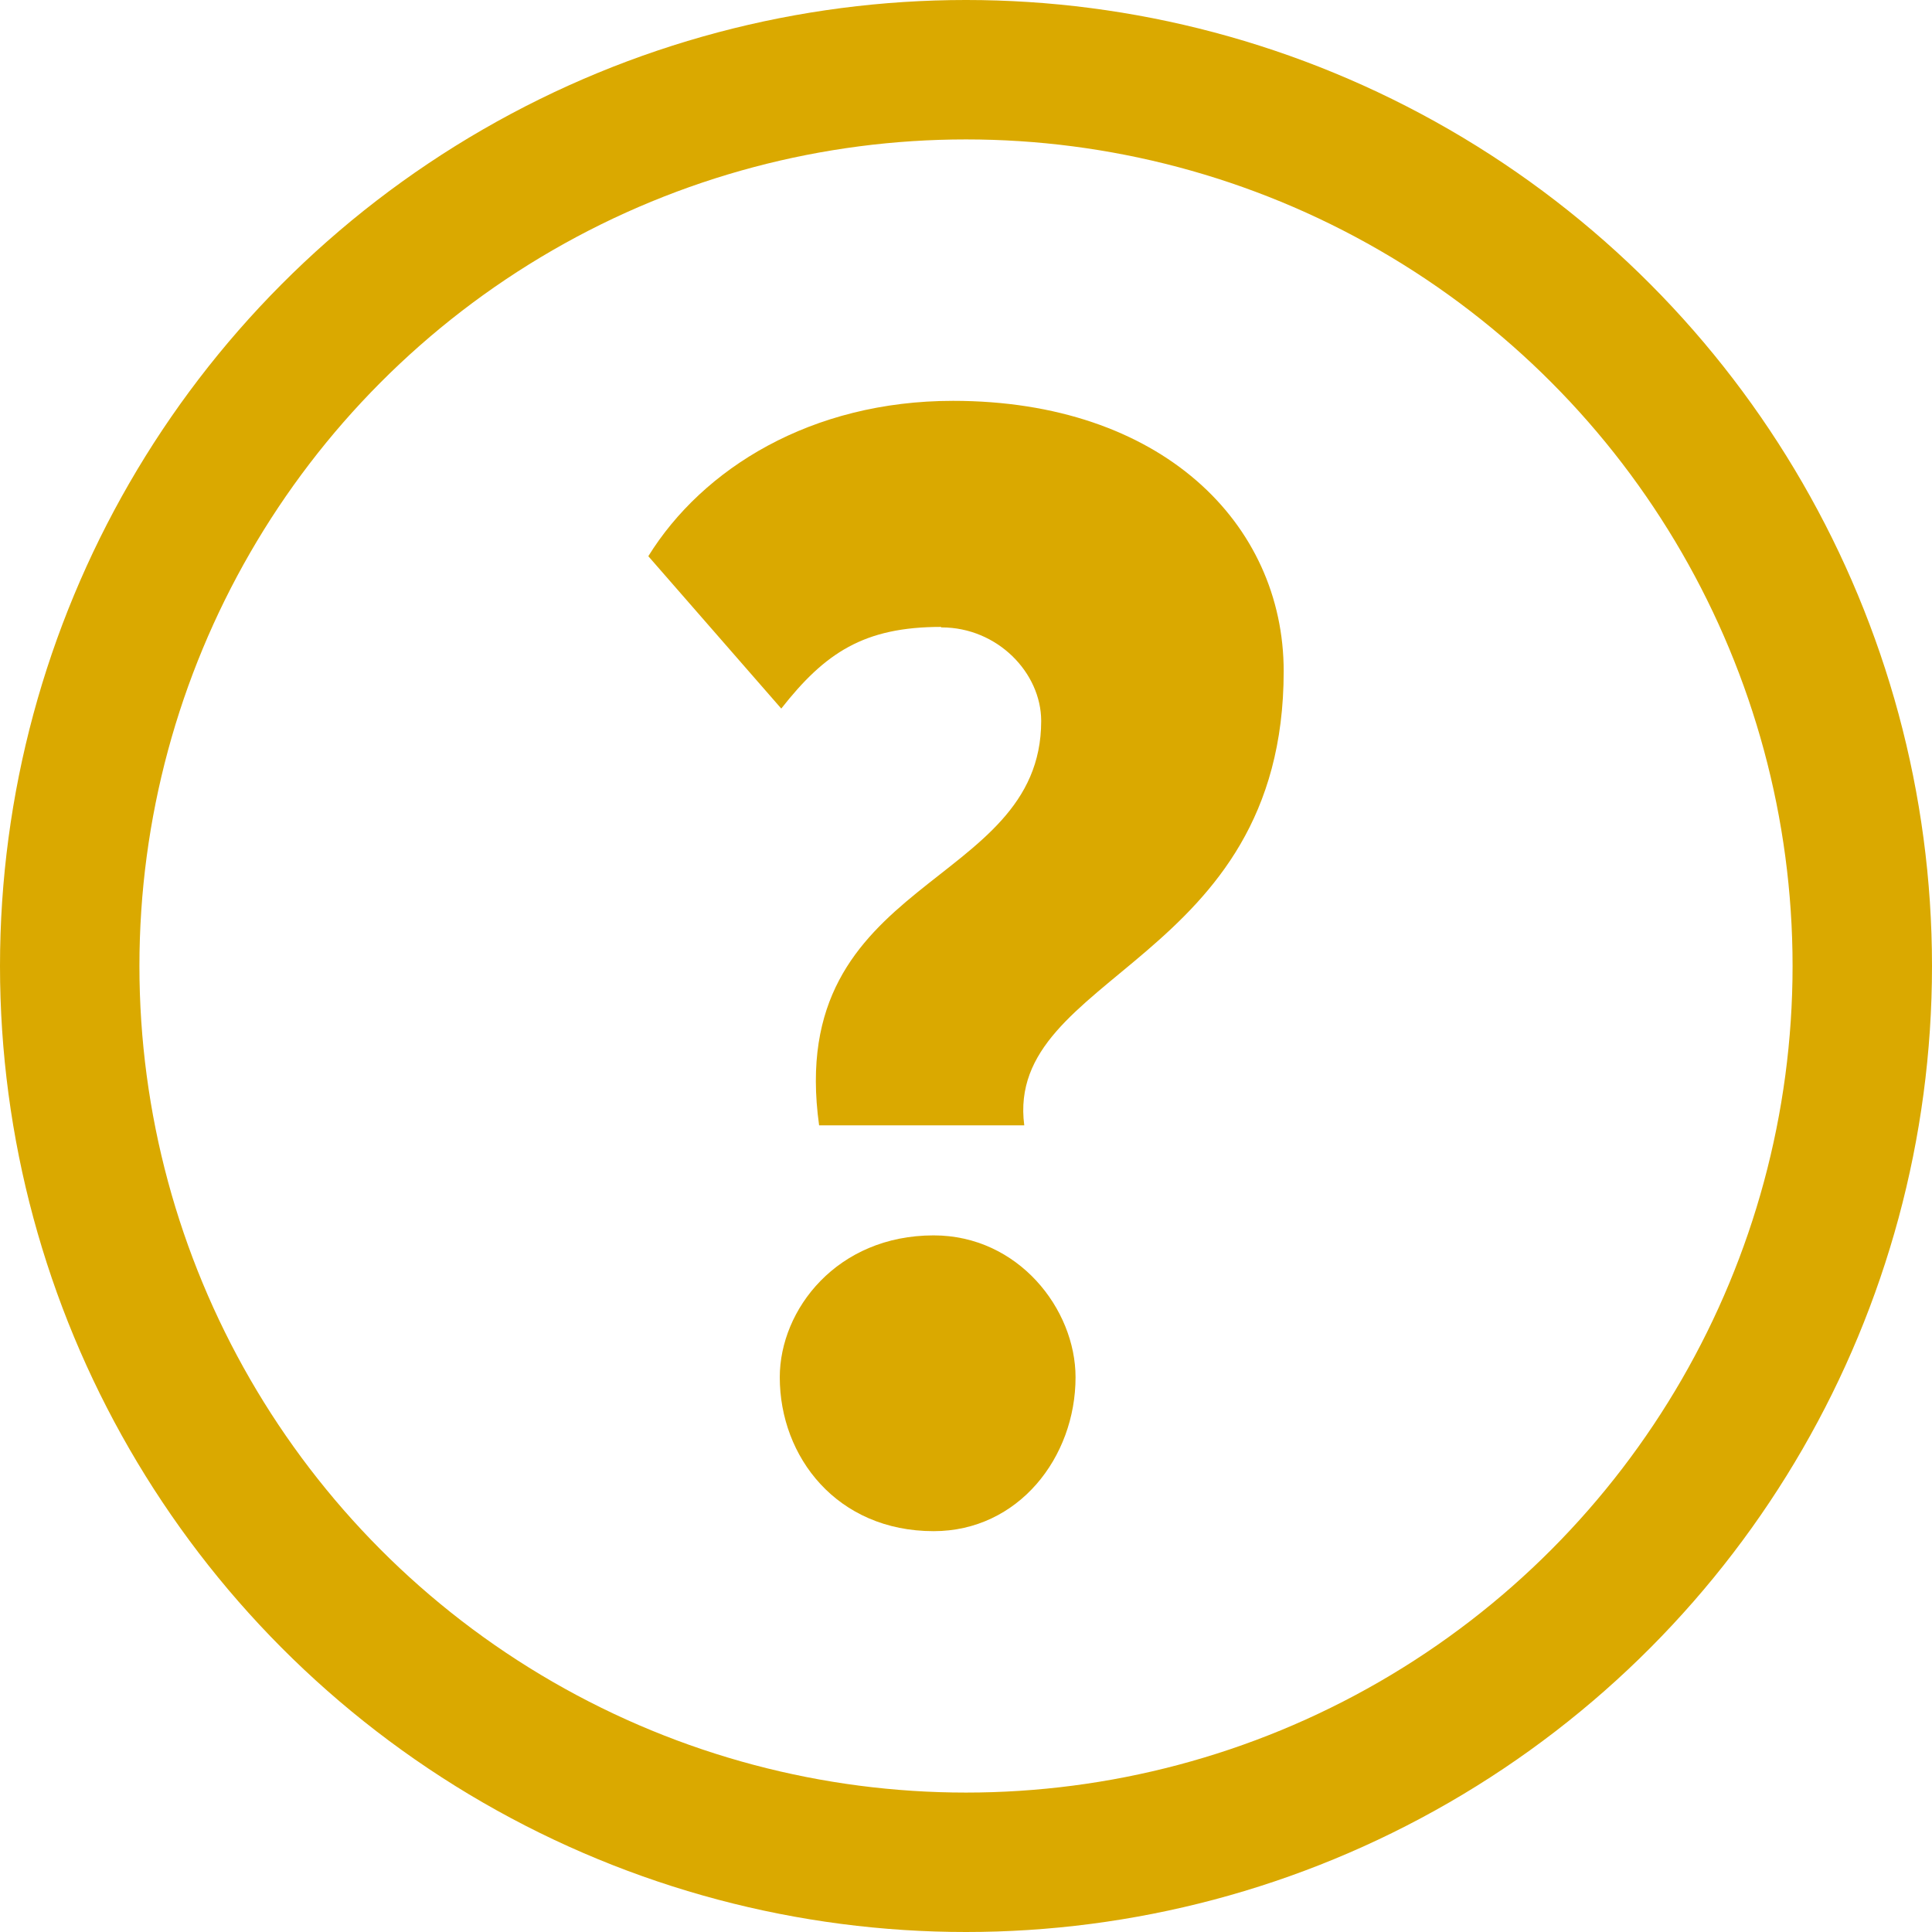
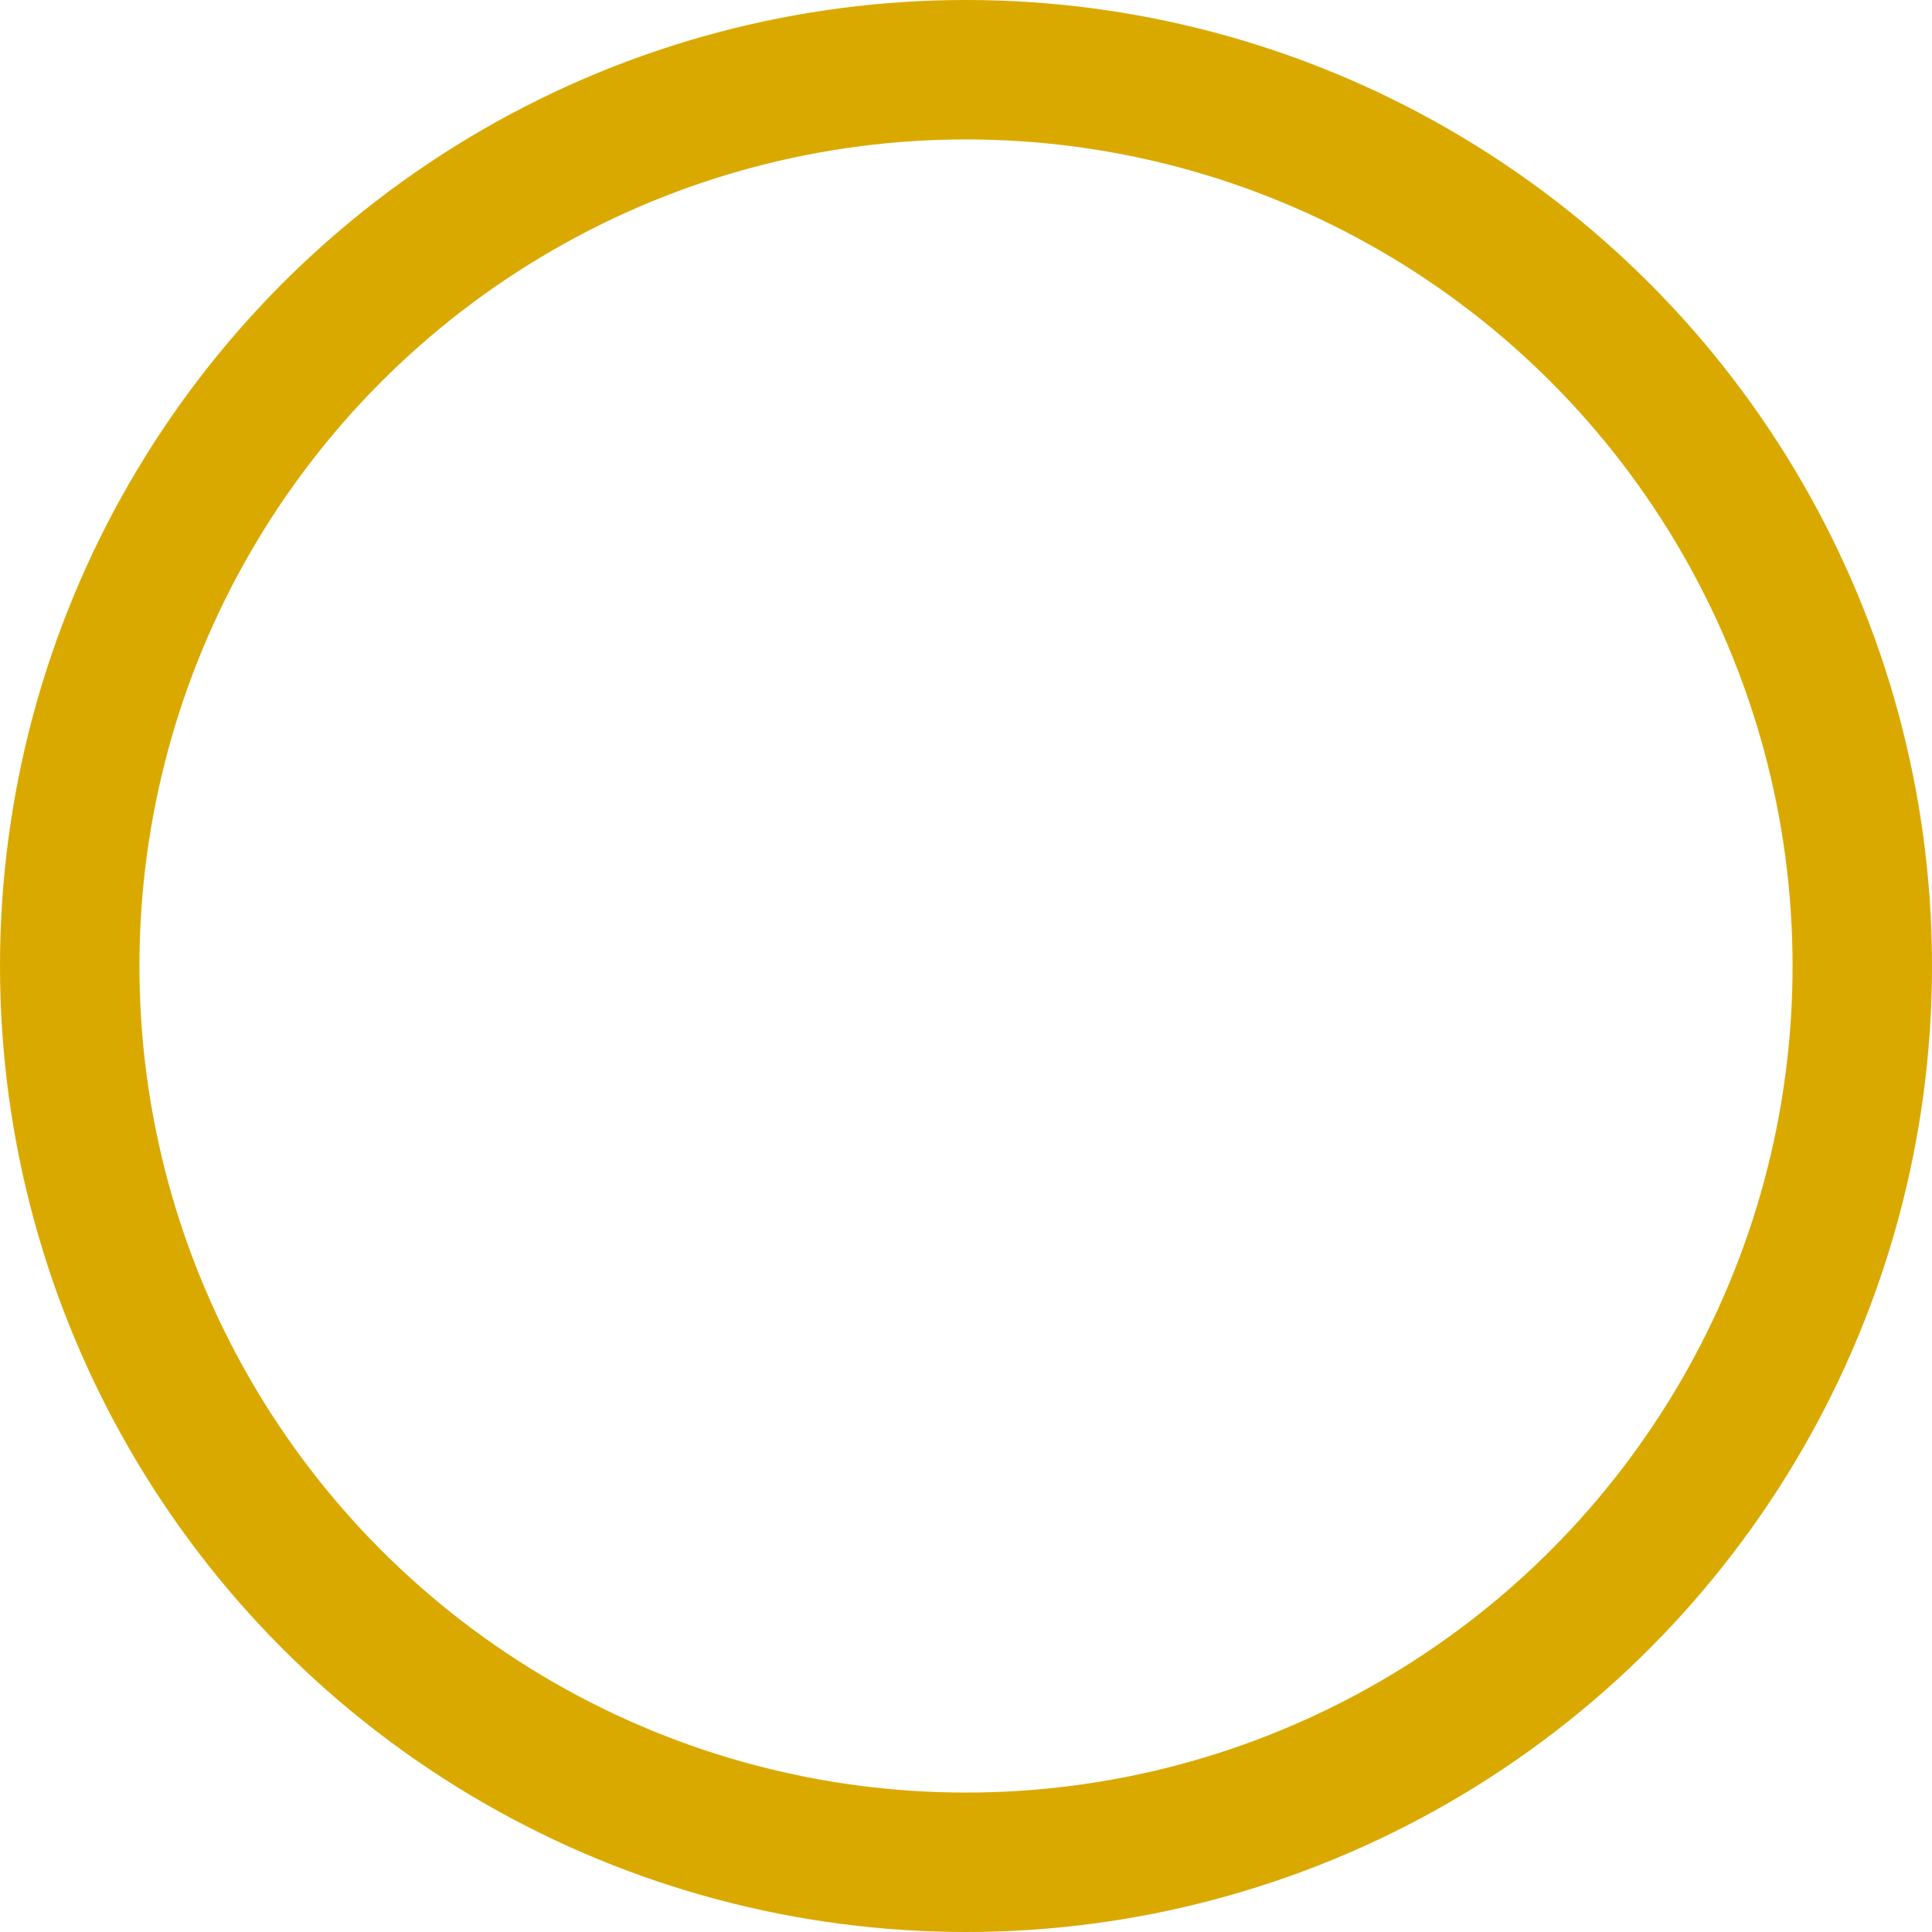
<svg xmlns="http://www.w3.org/2000/svg" id="Camada_1" viewBox="0 0 38.8 38.8">
  <defs>
    <style>.cls-1{fill:#daa900;stroke-width:0px;}.cls-2{fill:none;stroke:#daa900;stroke-miterlimit:10;stroke-width:2.8px;}</style>
  </defs>
  <circle class="cls-2" cx="19.4" cy="19.4" r="18" />
-   <path class="cls-1" d="m18.9,12.59c-1.55,0-2.33.52-3.21,1.64l-2.67-3.06c1.09-1.76,3.27-3.12,6.12-3.12,4.18,0,6.64,2.46,6.64,5.43,0,5.88-5.61,6.06-5.21,9.12h-4.12c-.7-5.03,4.46-4.73,4.46-8.12,0-.97-.88-1.88-2-1.88h-.01Zm-.15,12.22c1.7,0,2.85,1.48,2.85,2.85,0,1.61-1.15,3.09-2.85,3.09-1.94,0-3.09-1.49-3.09-3.09,0-1.36,1.15-2.85,3.09-2.85Z" />
</svg>